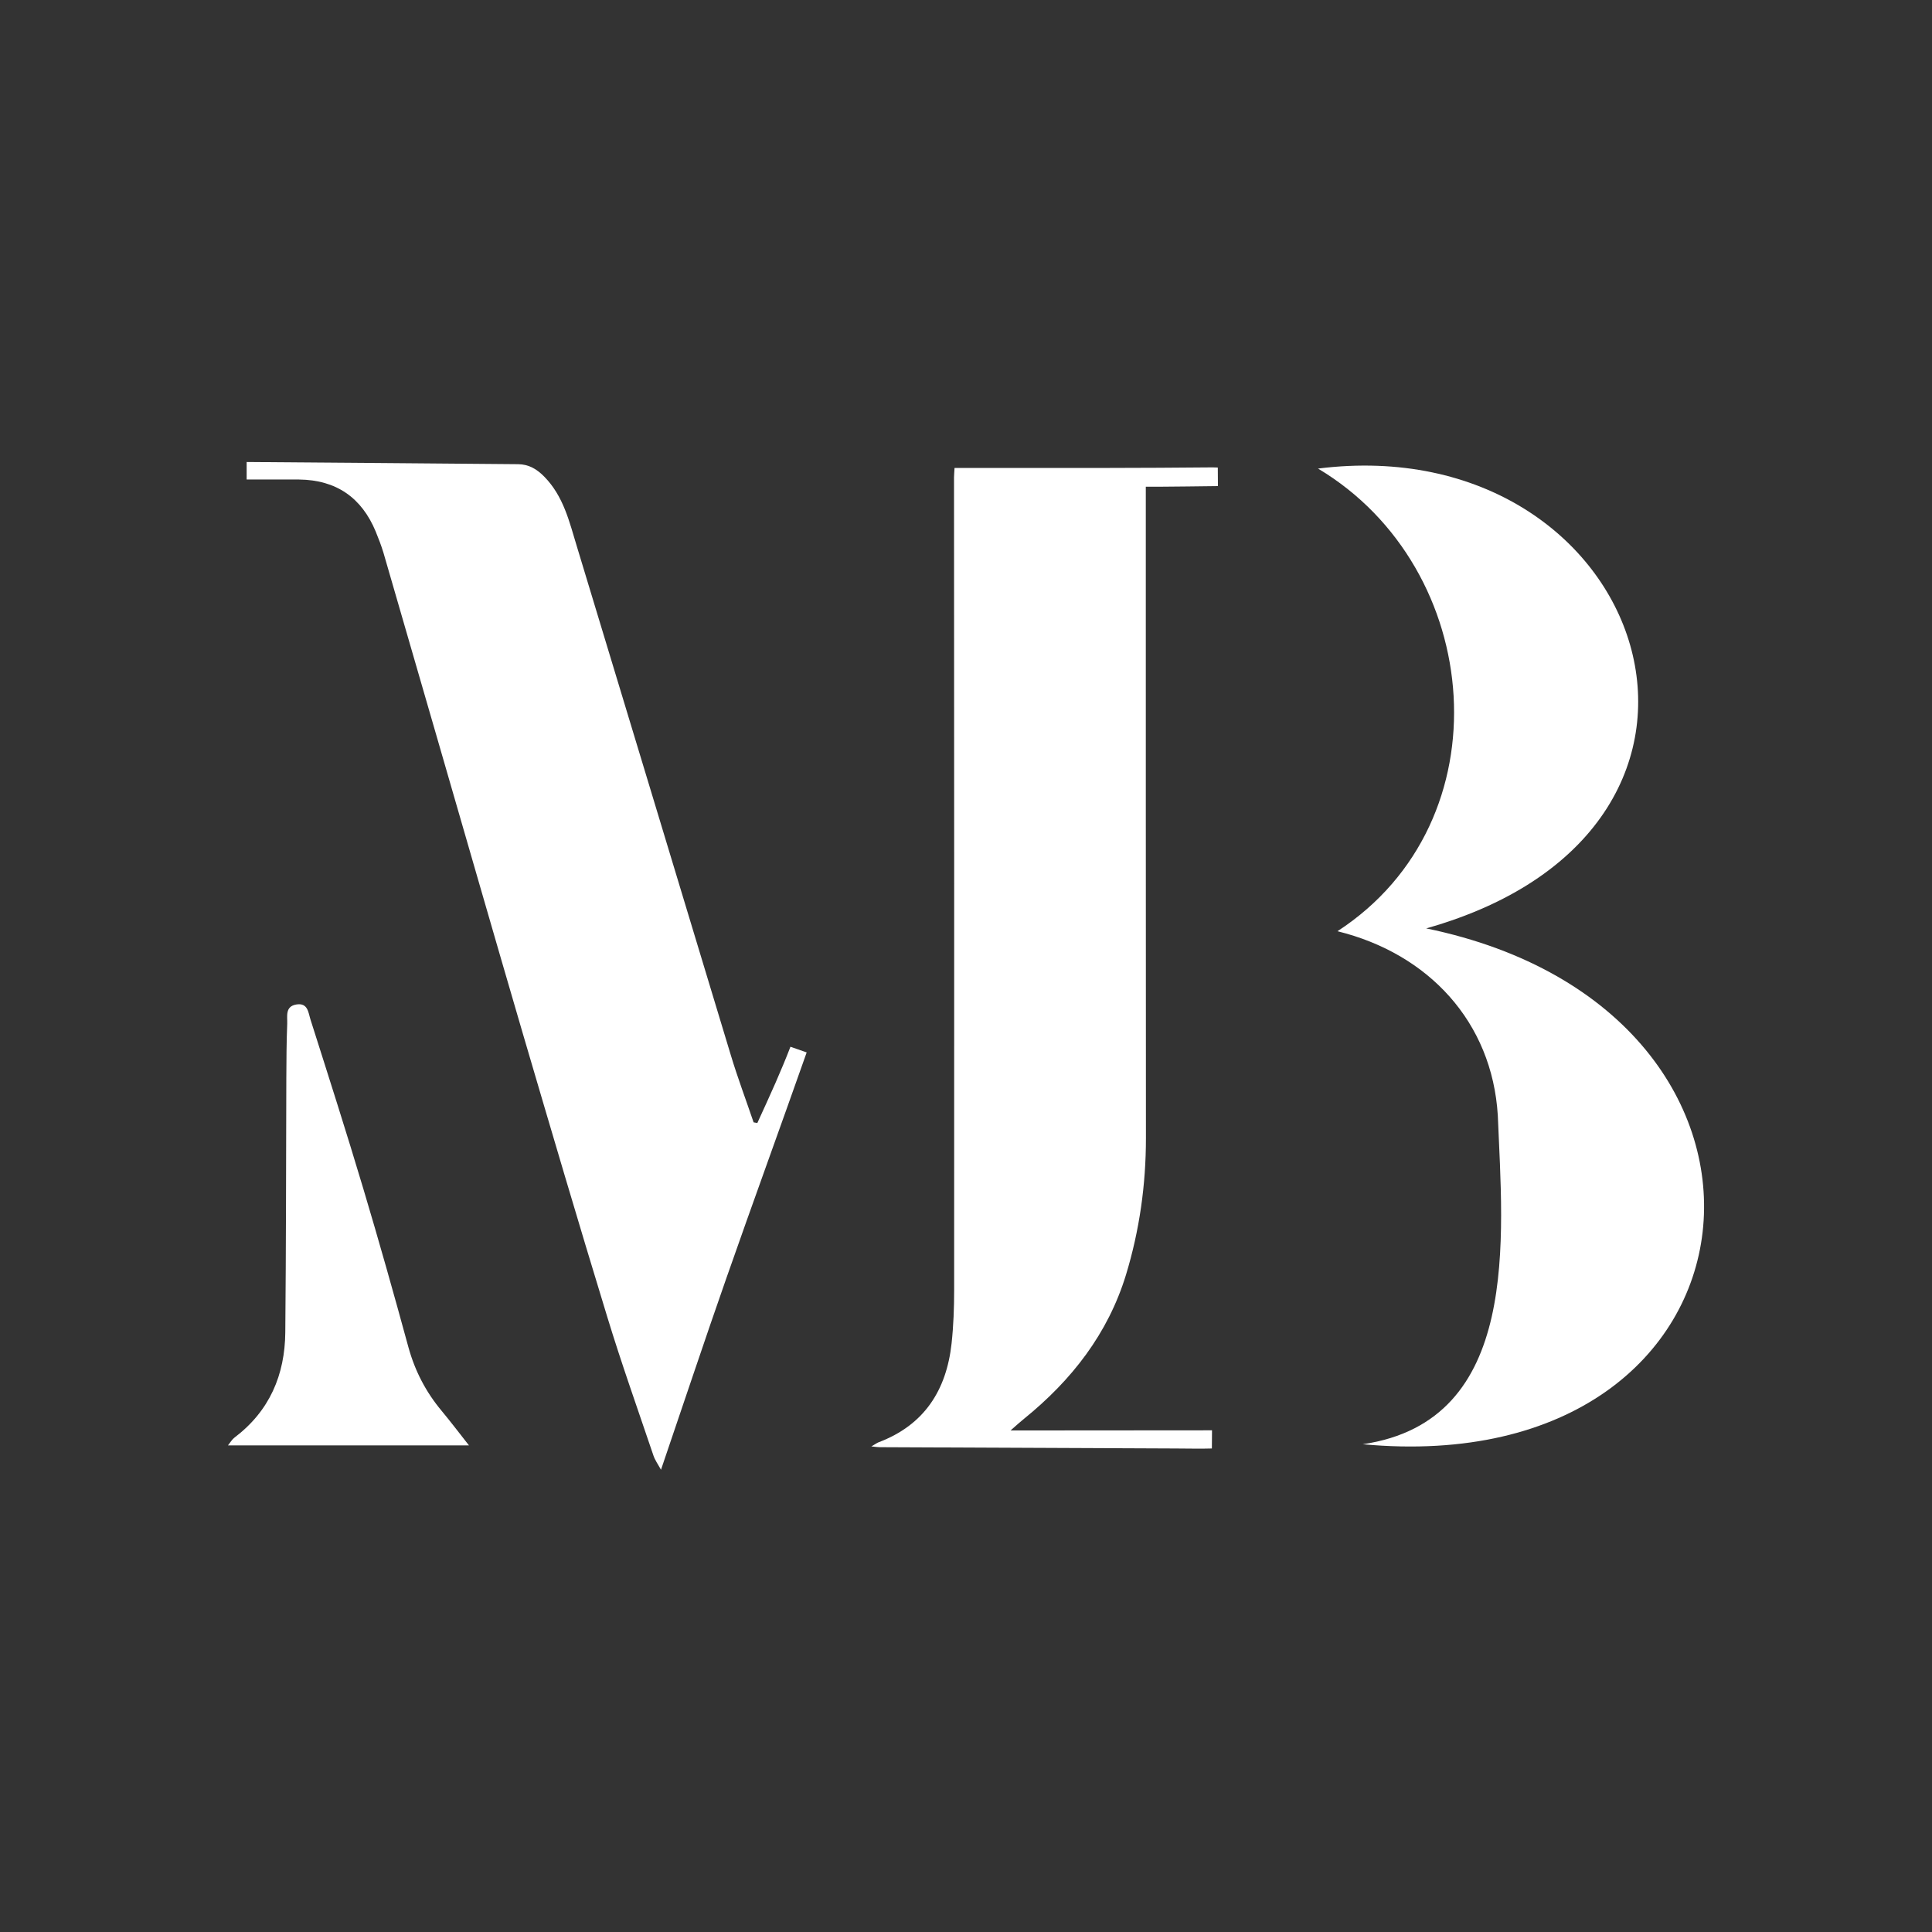
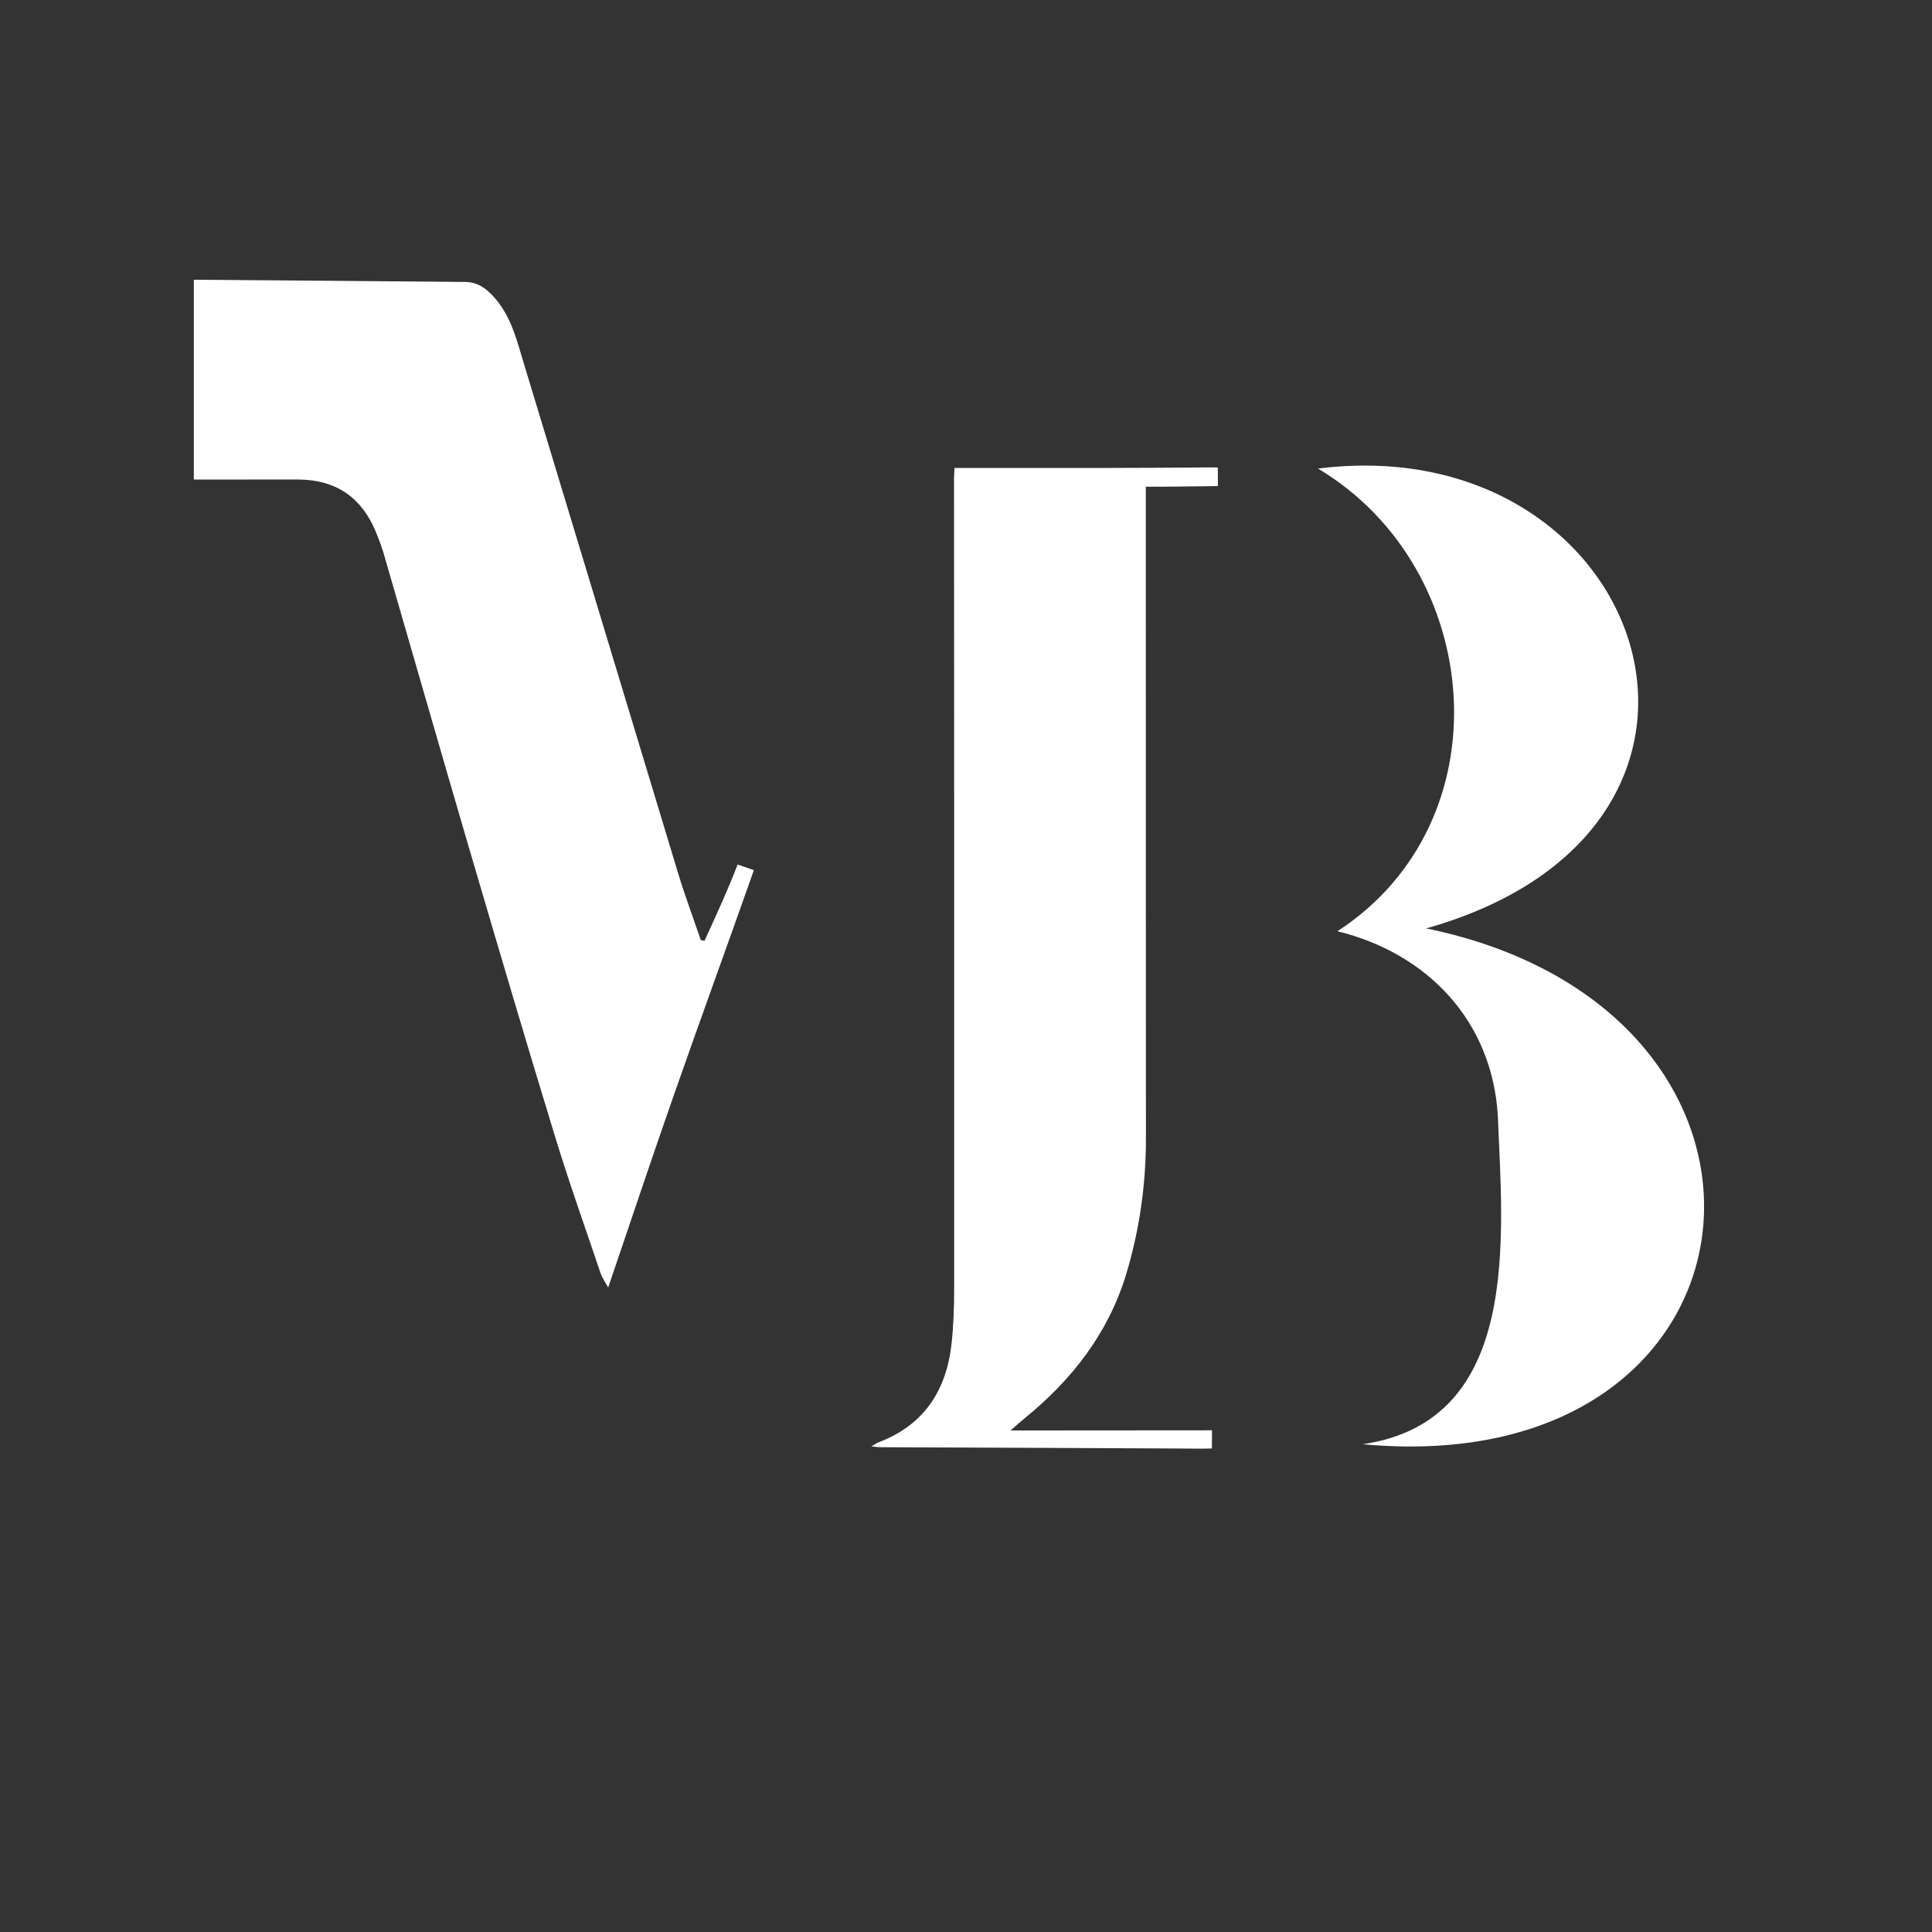
<svg xmlns="http://www.w3.org/2000/svg" version="1.1" id="Layer_1" x="0px" y="0px" viewBox="0 0 1500 1500" style="enable-background:new 0 0 1500 1500;" xml:space="preserve">
  <rect x="0" y="0" width="1500" height="1500" fill="#333333" stroke="none" />
  <style type="text/css">
	.st0{fill:#FFFFFF;}
</style>
  <g>
    <path class="st0" d="M940.9,1124.6c-9.2,0.3-18.8,0-28.3,0c-76.5-0.3-152.9-0.7-229.4-1c-1.5,0-2.9-0.2-6.7-0.6   c3.2-1.8,4.3-2.7,5.6-3.2c35.5-13.4,52.7-40.4,56.7-76.7c1.5-13.8,2-27.8,2-41.6c0.1-210.3,0-420.6-0.1-630.9   c0-1.6,0.2-3.2,0.4-7.3c40.7,0,80.6,0,120.5,0c25.4,0,50.7-0.2,76.1-0.4c2.6,0,5.2-0.1,7.8,0.1l0.1,14.4   c-16.3,0.2-31.2,0.4-46.8,0.5c-2.6,0-5.2,0-9.2,0v11.7c0,164.7,0,329.4,0.1,494.1c0,36.2-5,71.6-15.5,106.1   c-14,45.7-42.2,81.8-79.1,111.7c-2.9,2.3-5.6,4.8-10.5,9.1c7,0,11,0,15,0c45.2,0,90.5-0.1,135.7-0.1c1.9,0,3.4-0.1,5.7,0   L940.9,1124.6z" />
-     <path class="st0" d="M191.5,372.3c13.3,0,27.4-0.1,40.7,0c28.9,0.3,48.6,14.1,59.5,40.4c2.2,5.4,4.3,10.8,6,16.4   c13.7,47.1,27.3,94.3,41,141.5c22.4,77.3,44.6,154.6,67.2,231.8c21.6,73.5,43.2,146.9,65.6,220.1c11,36.1,23.7,71.7,35.8,107.5   c1.2,3.6,3.5,6.8,5.9,11.1c17.3-50.7,33.6-99.8,50.7-148.6c20.5-58.6,41.8-116.9,62.4-175.4l-12.6-4.4c-3.6,9.4-7.5,18.6-11.5,27.8   c-4.6,10.5-9.4,20.9-14.2,31.4c-1-0.2-1.9-0.3-2.9-0.5c-5.9-17.4-12.4-34.6-17.7-52.2c-39.9-131.7-79.6-263.5-119.6-395.2   c-5.8-19.1-10.3-38.7-25.2-53.9c-5.9-6-12.1-9.6-20.3-9.7c-70.3-0.6-140.5-1.2-210.8-1.7V372.3z" />
+     <path class="st0" d="M191.5,372.3c13.3,0,27.4-0.1,40.7,0c28.9,0.3,48.6,14.1,59.5,40.4c2.2,5.4,4.3,10.8,6,16.4   c22.4,77.3,44.6,154.6,67.2,231.8c21.6,73.5,43.2,146.9,65.6,220.1c11,36.1,23.7,71.7,35.8,107.5   c1.2,3.6,3.5,6.8,5.9,11.1c17.3-50.7,33.6-99.8,50.7-148.6c20.5-58.6,41.8-116.9,62.4-175.4l-12.6-4.4c-3.6,9.4-7.5,18.6-11.5,27.8   c-4.6,10.5-9.4,20.9-14.2,31.4c-1-0.2-1.9-0.3-2.9-0.5c-5.9-17.4-12.4-34.6-17.7-52.2c-39.9-131.7-79.6-263.5-119.6-395.2   c-5.8-19.1-10.3-38.7-25.2-53.9c-5.9-6-12.1-9.6-20.3-9.7c-70.3-0.6-140.5-1.2-210.8-1.7V372.3z" />
    <path class="st0" d="M1038.4,723c131.2-85.3,114.3-282-15.1-359.2c255.5-32.1,362.7,278.4,84,357   c313.8,64.7,274.9,430.7-49.3,400.5c123.4-18.1,108.7-160.6,104.9-255.2C1158.5,793.4,1109.1,740.4,1038.4,723" />
-     <path class="st0" d="M177,1122.2c2-2.5,3.2-4.7,5.1-6.1c27.2-20.6,39.1-48.6,39.4-81.7c0.6-65.6,0.6-131.3,0.8-196.9   c0.1-14.2,0.1-28.5,0.7-42.7c0.2-5.7-1.8-13.4,7-14.9c9.2-1.6,9.4,6.6,11.1,11.8c13.9,43.7,27.9,87.4,41,131.3   c12.2,40.8,23.8,81.9,35,123c5.1,18.5,13.6,34.8,25.8,49.4c6.8,8.2,13.3,16.7,21.2,26.8H177z" />
  </g>
</svg>